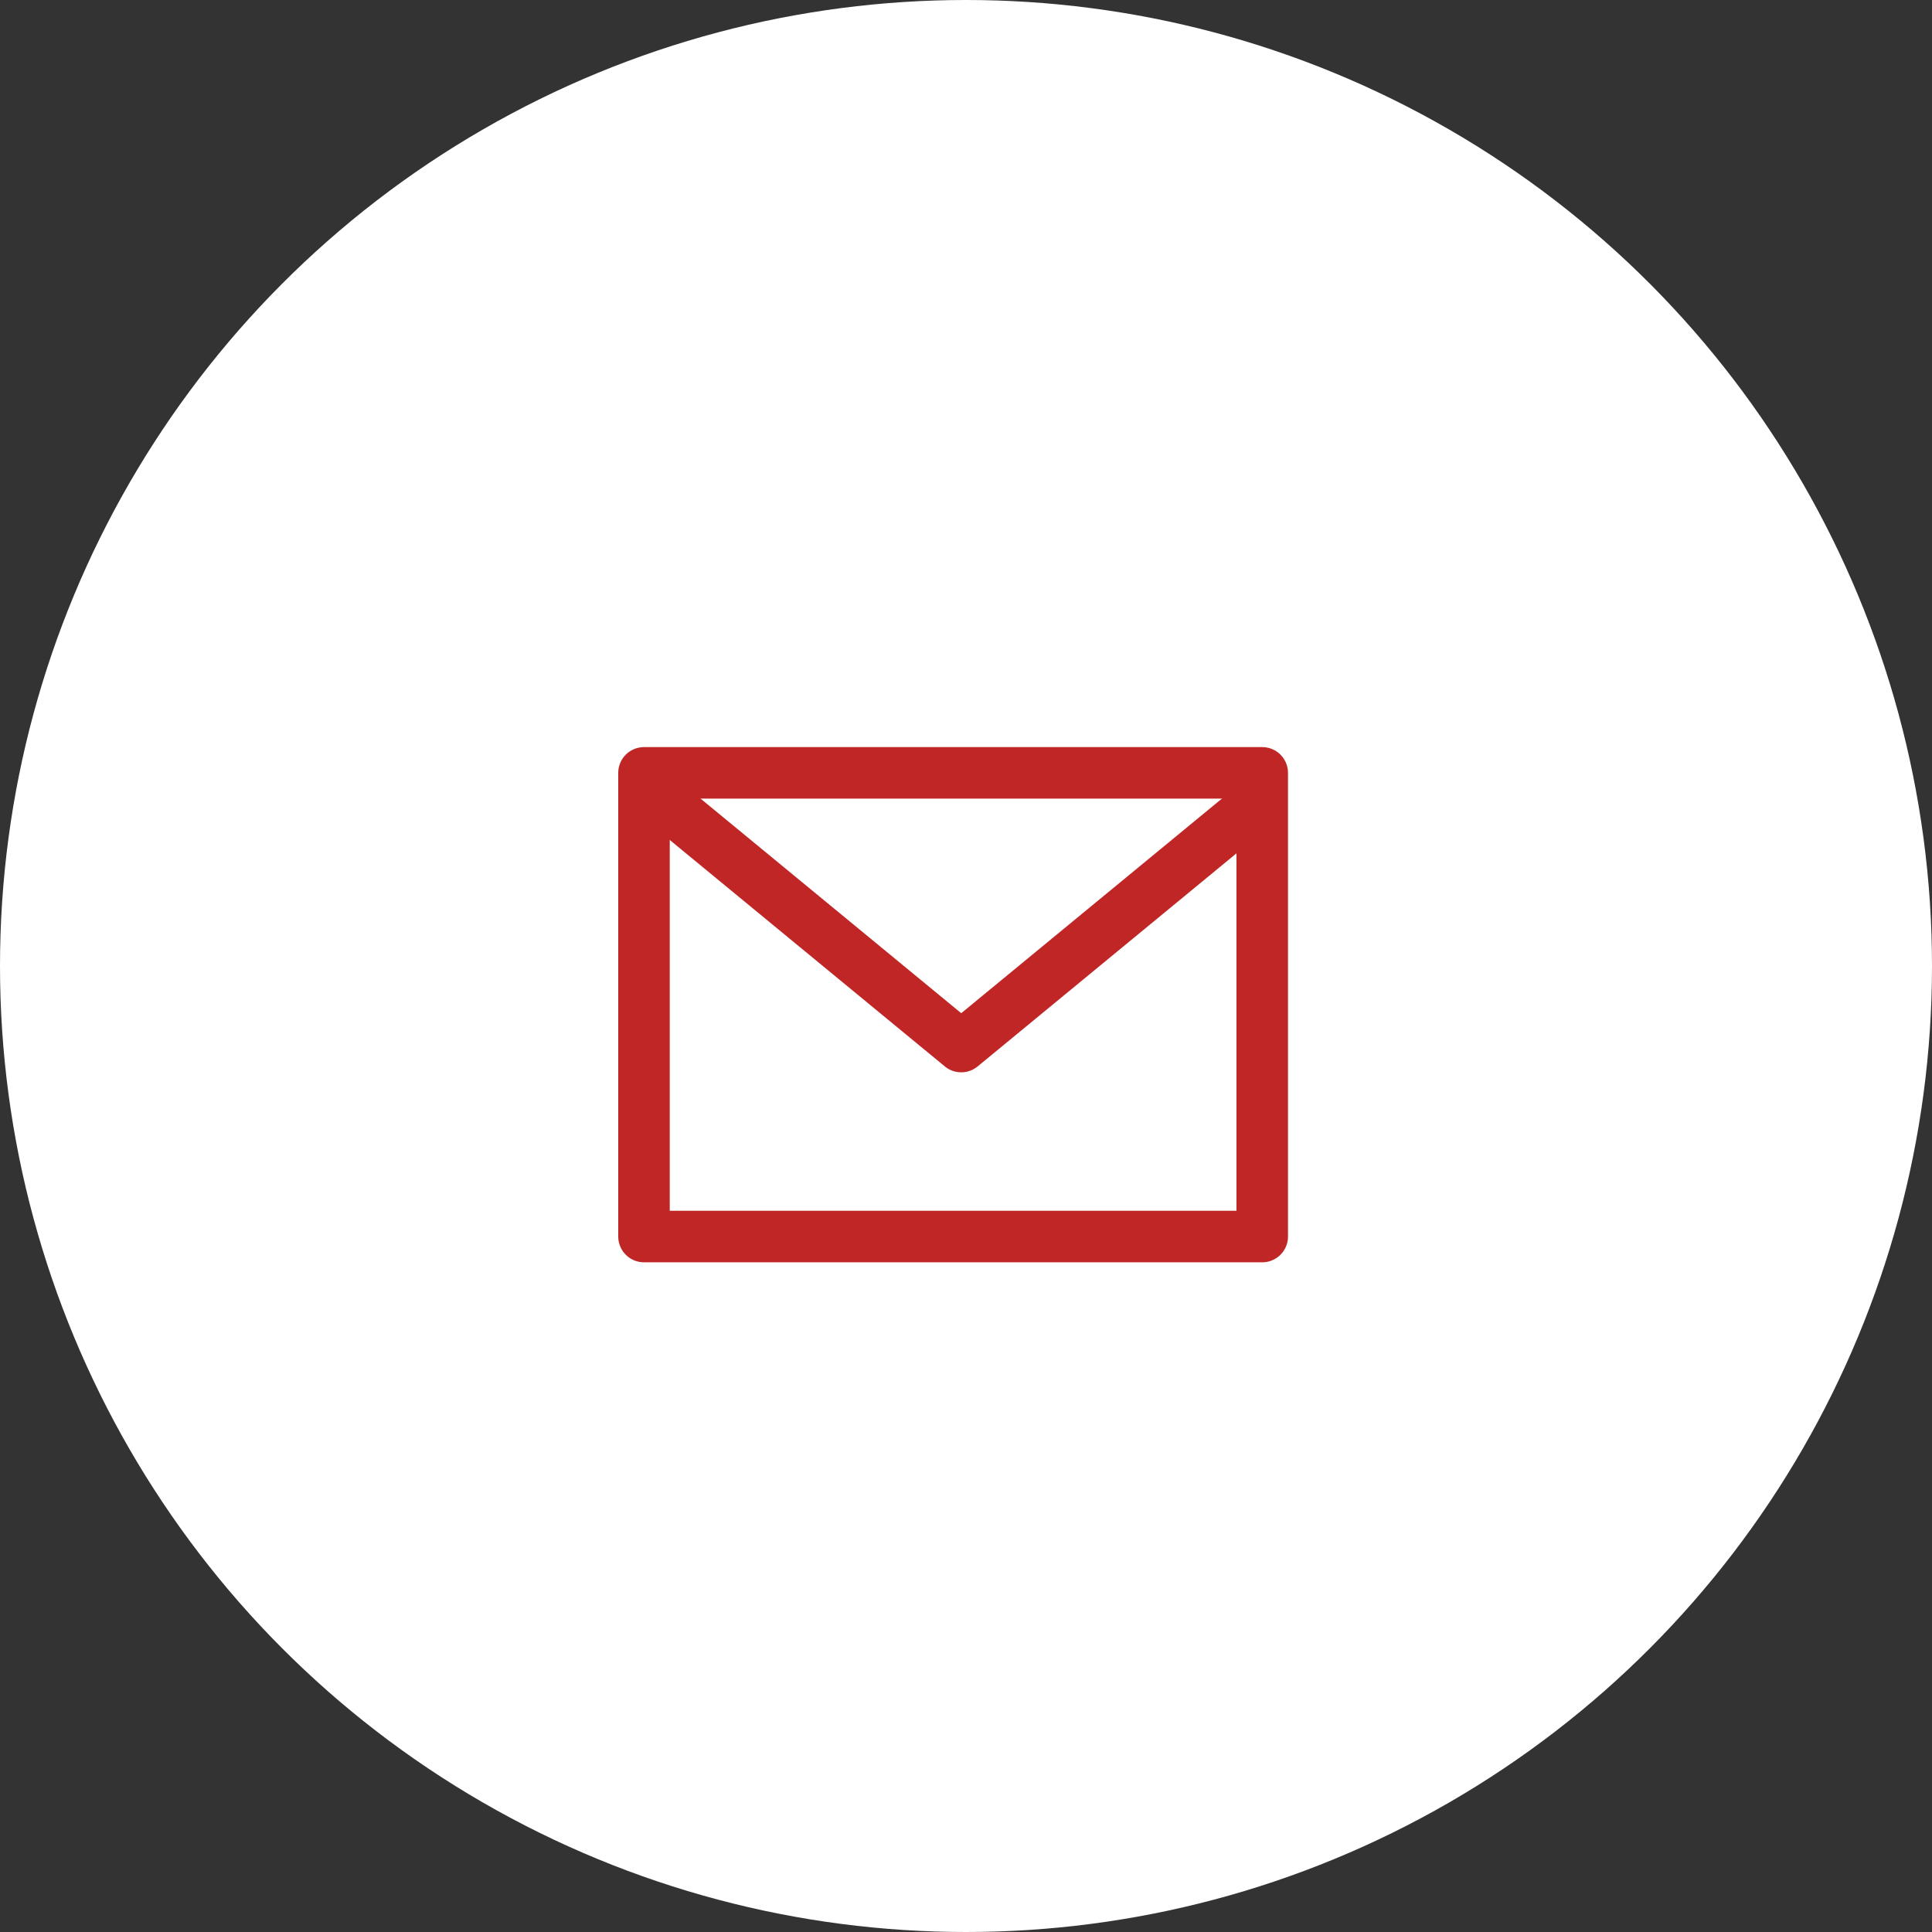
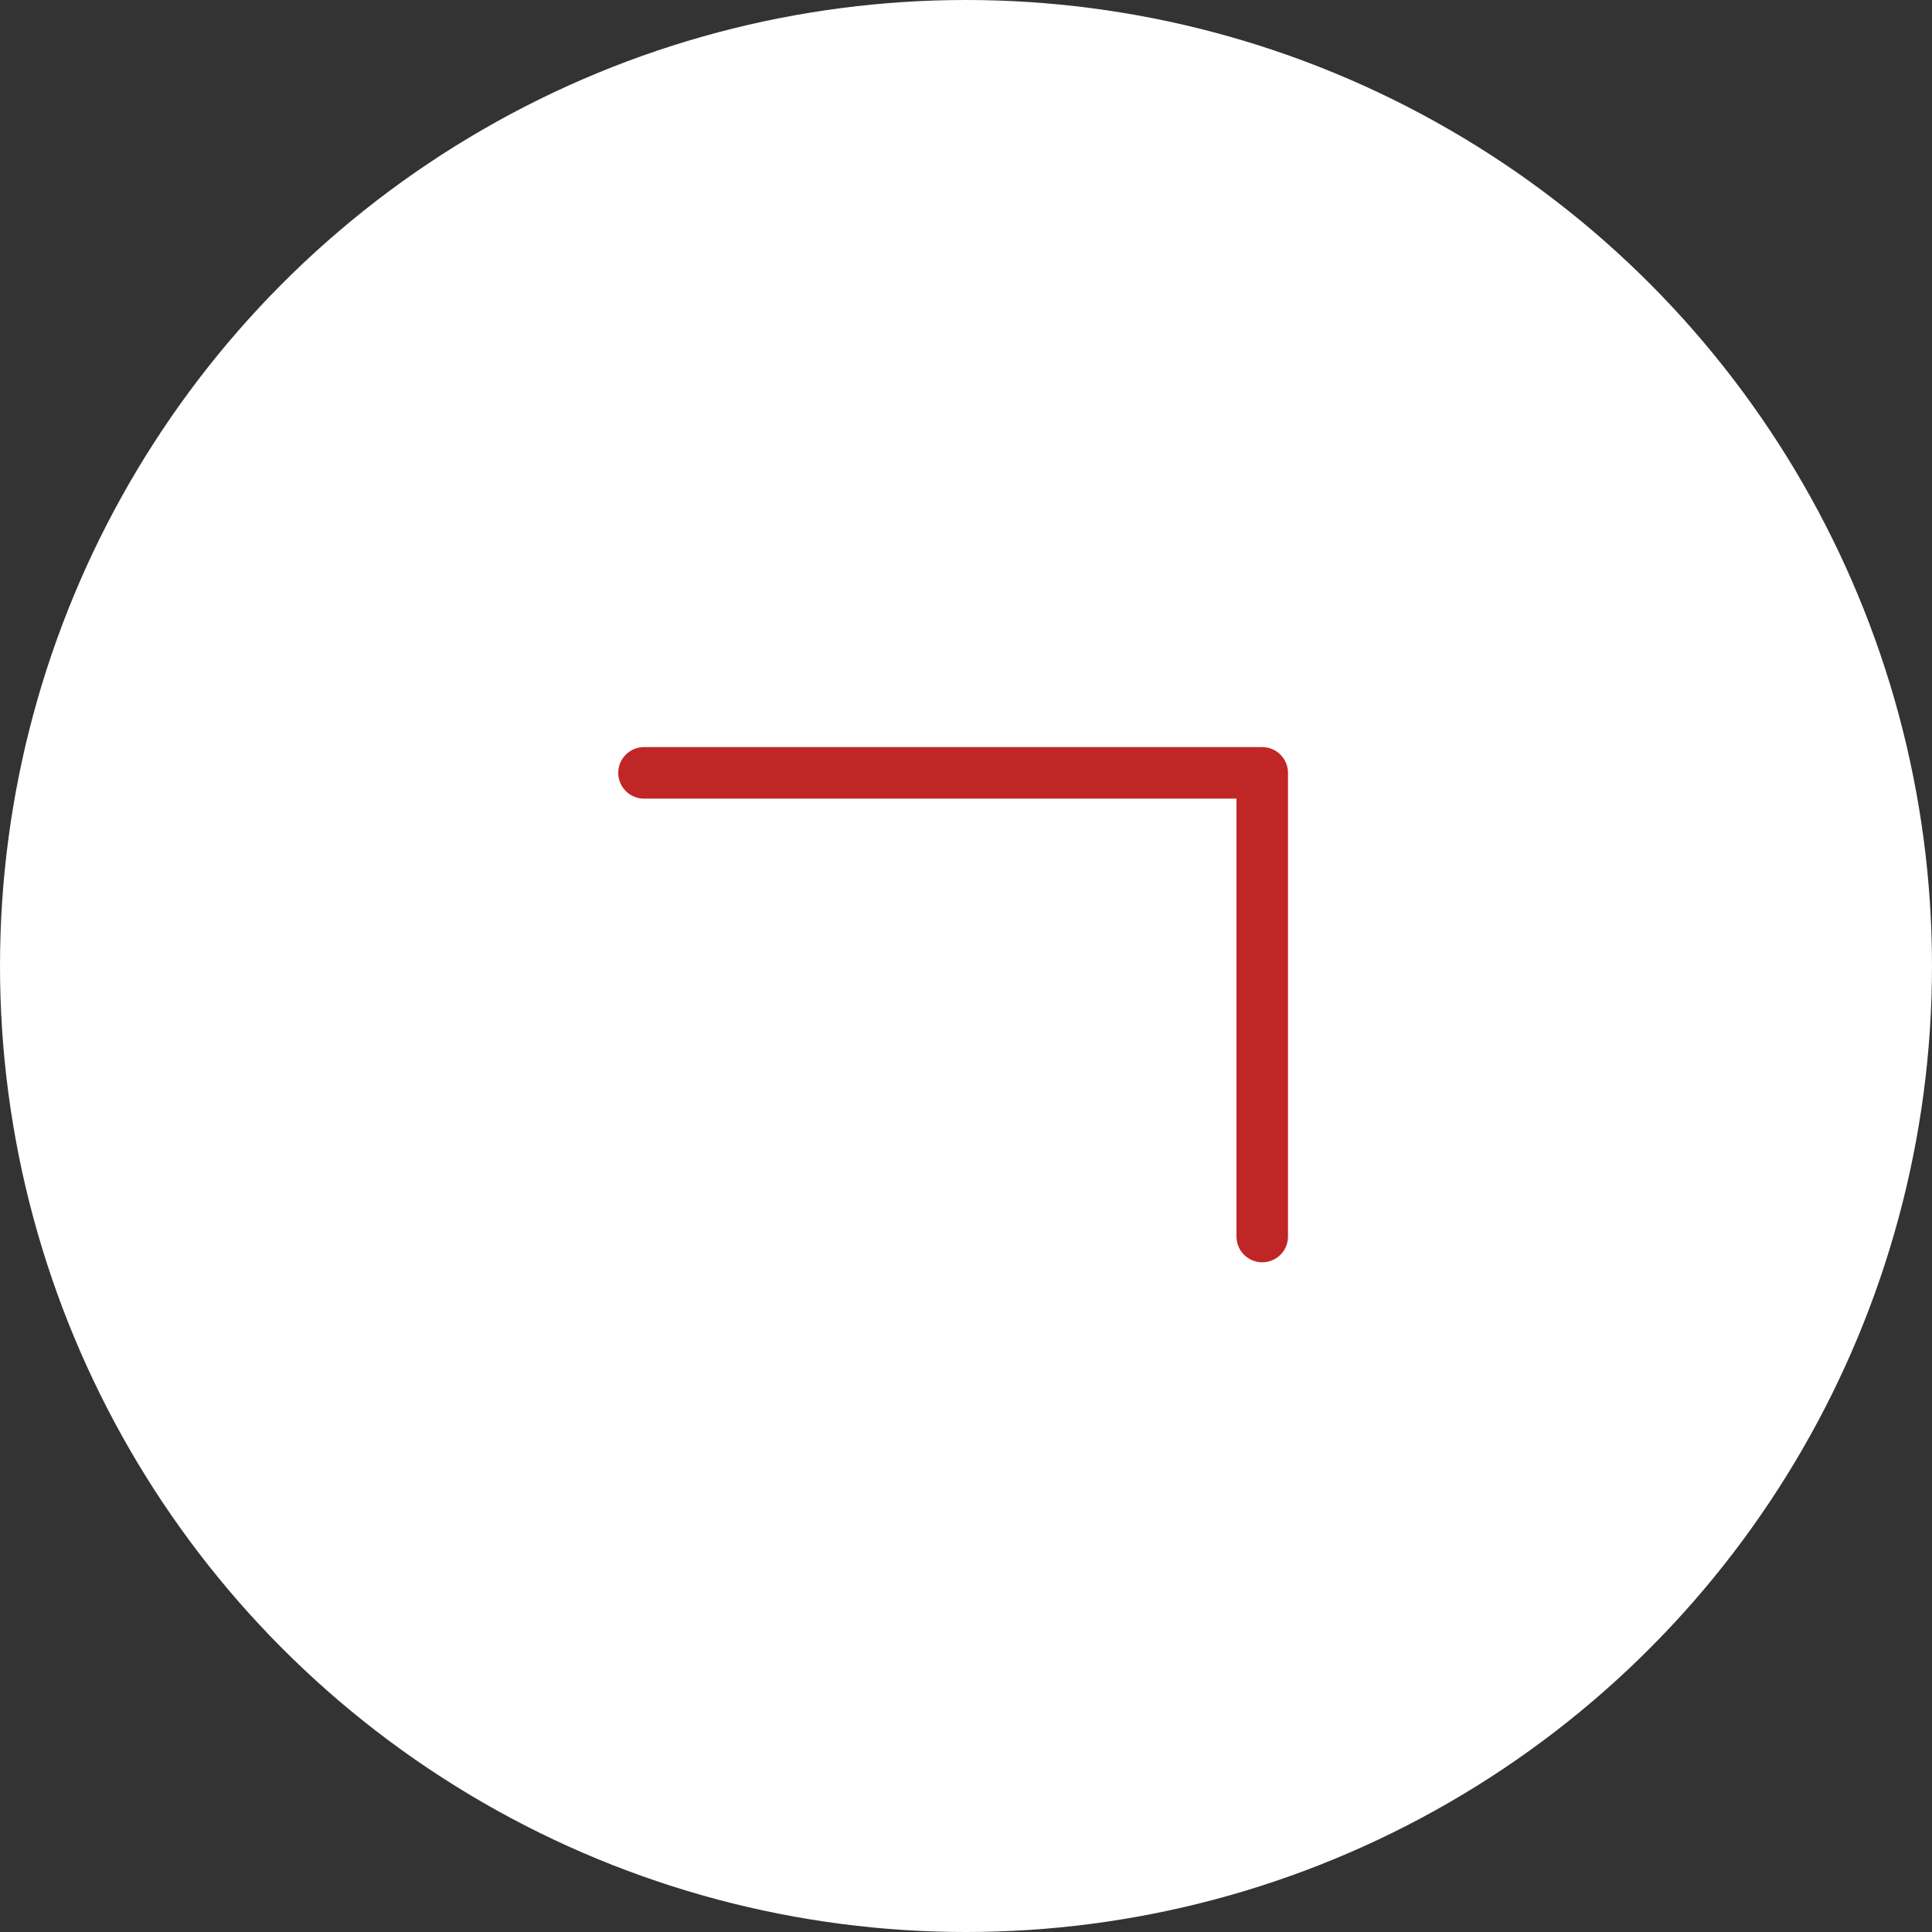
<svg xmlns="http://www.w3.org/2000/svg" width="60" height="60" viewBox="0 0 60 60" fill="none">
  <rect x="0" y="0" width="60" height="60" fill="#333333" stroke="none" />
  <circle cx="30" cy="30" r="30" fill="white" />
-   <path d="M20 24.002H39.2V38.402H20V24.002Z" stroke="#C12626" stroke-width="1.6" stroke-linecap="round" stroke-linejoin="round" />
-   <path d="M20.801 25.051L29.852 32.502L38.903 25.051" stroke="#C12626" stroke-width="1.6" stroke-linecap="round" stroke-linejoin="round" />
+   <path d="M20 24.002H39.2V38.402V24.002Z" stroke="#C12626" stroke-width="1.6" stroke-linecap="round" stroke-linejoin="round" />
</svg>